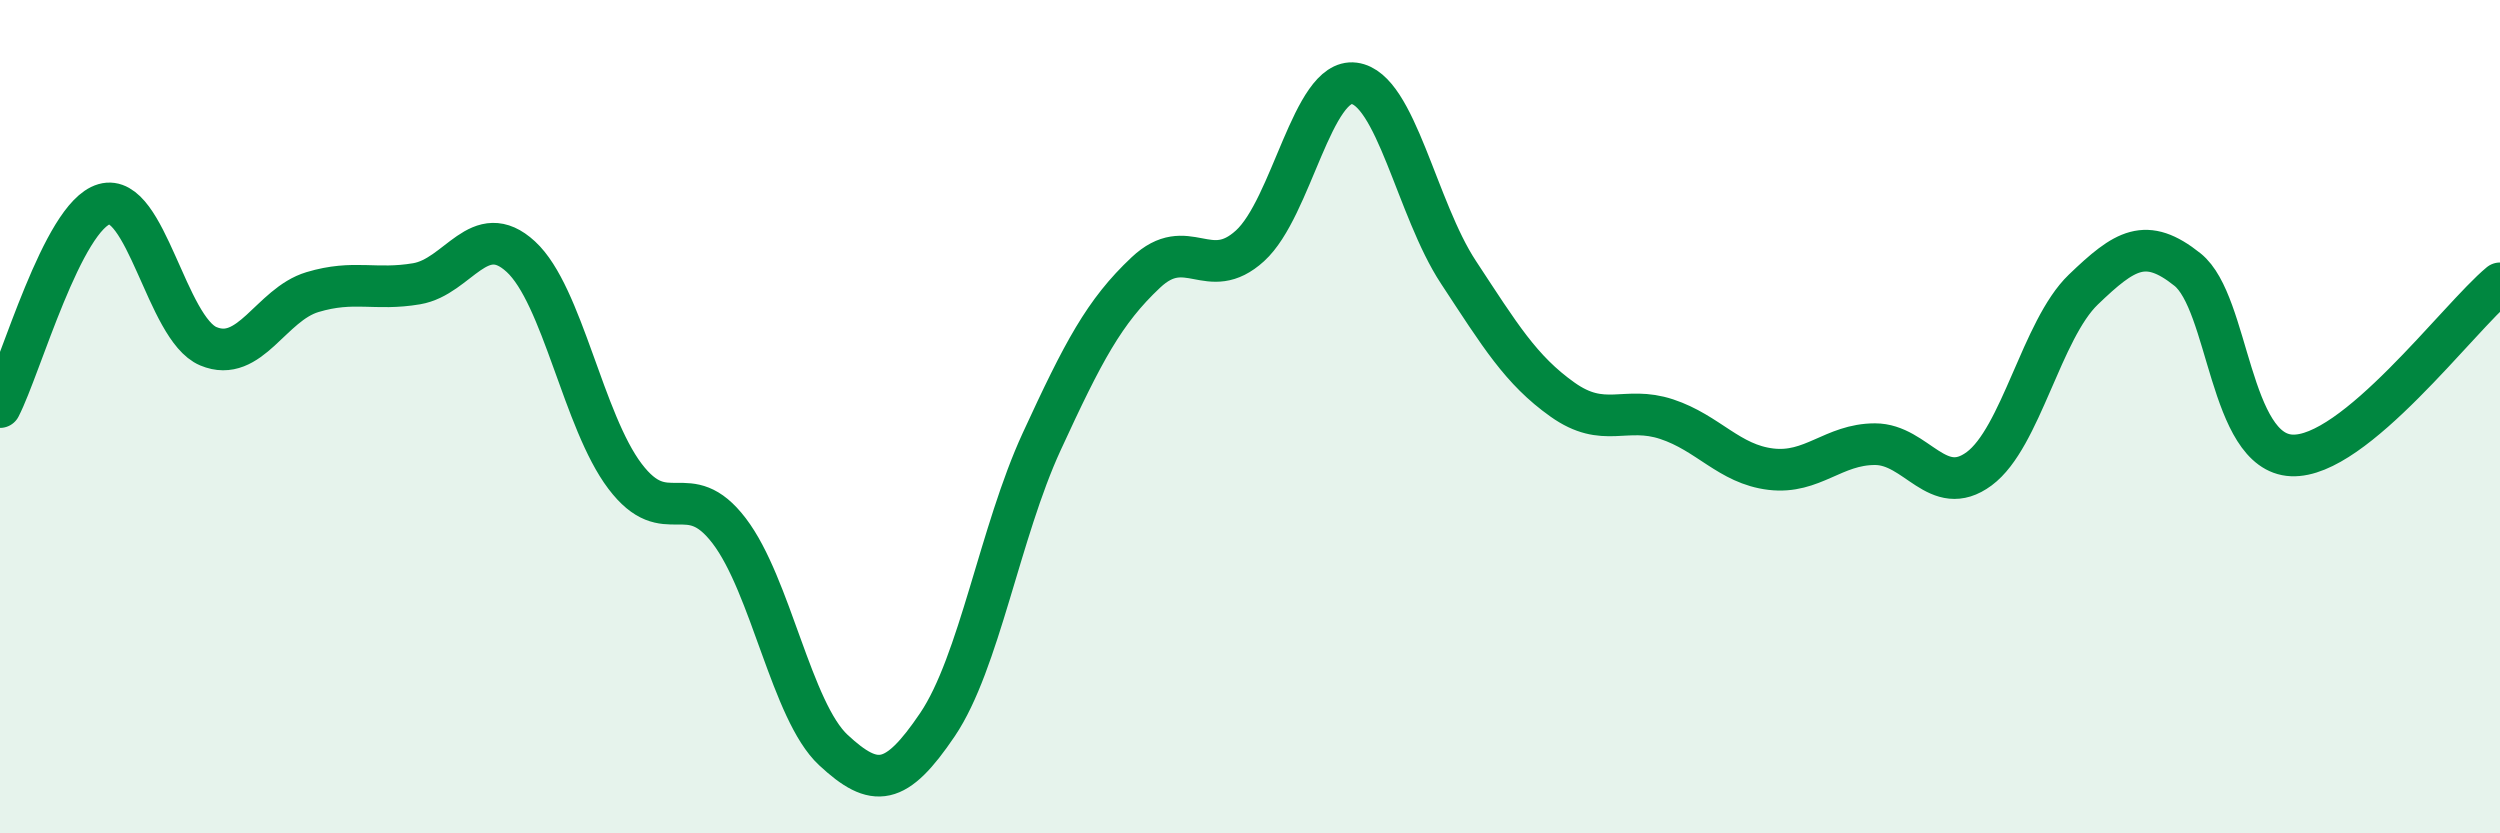
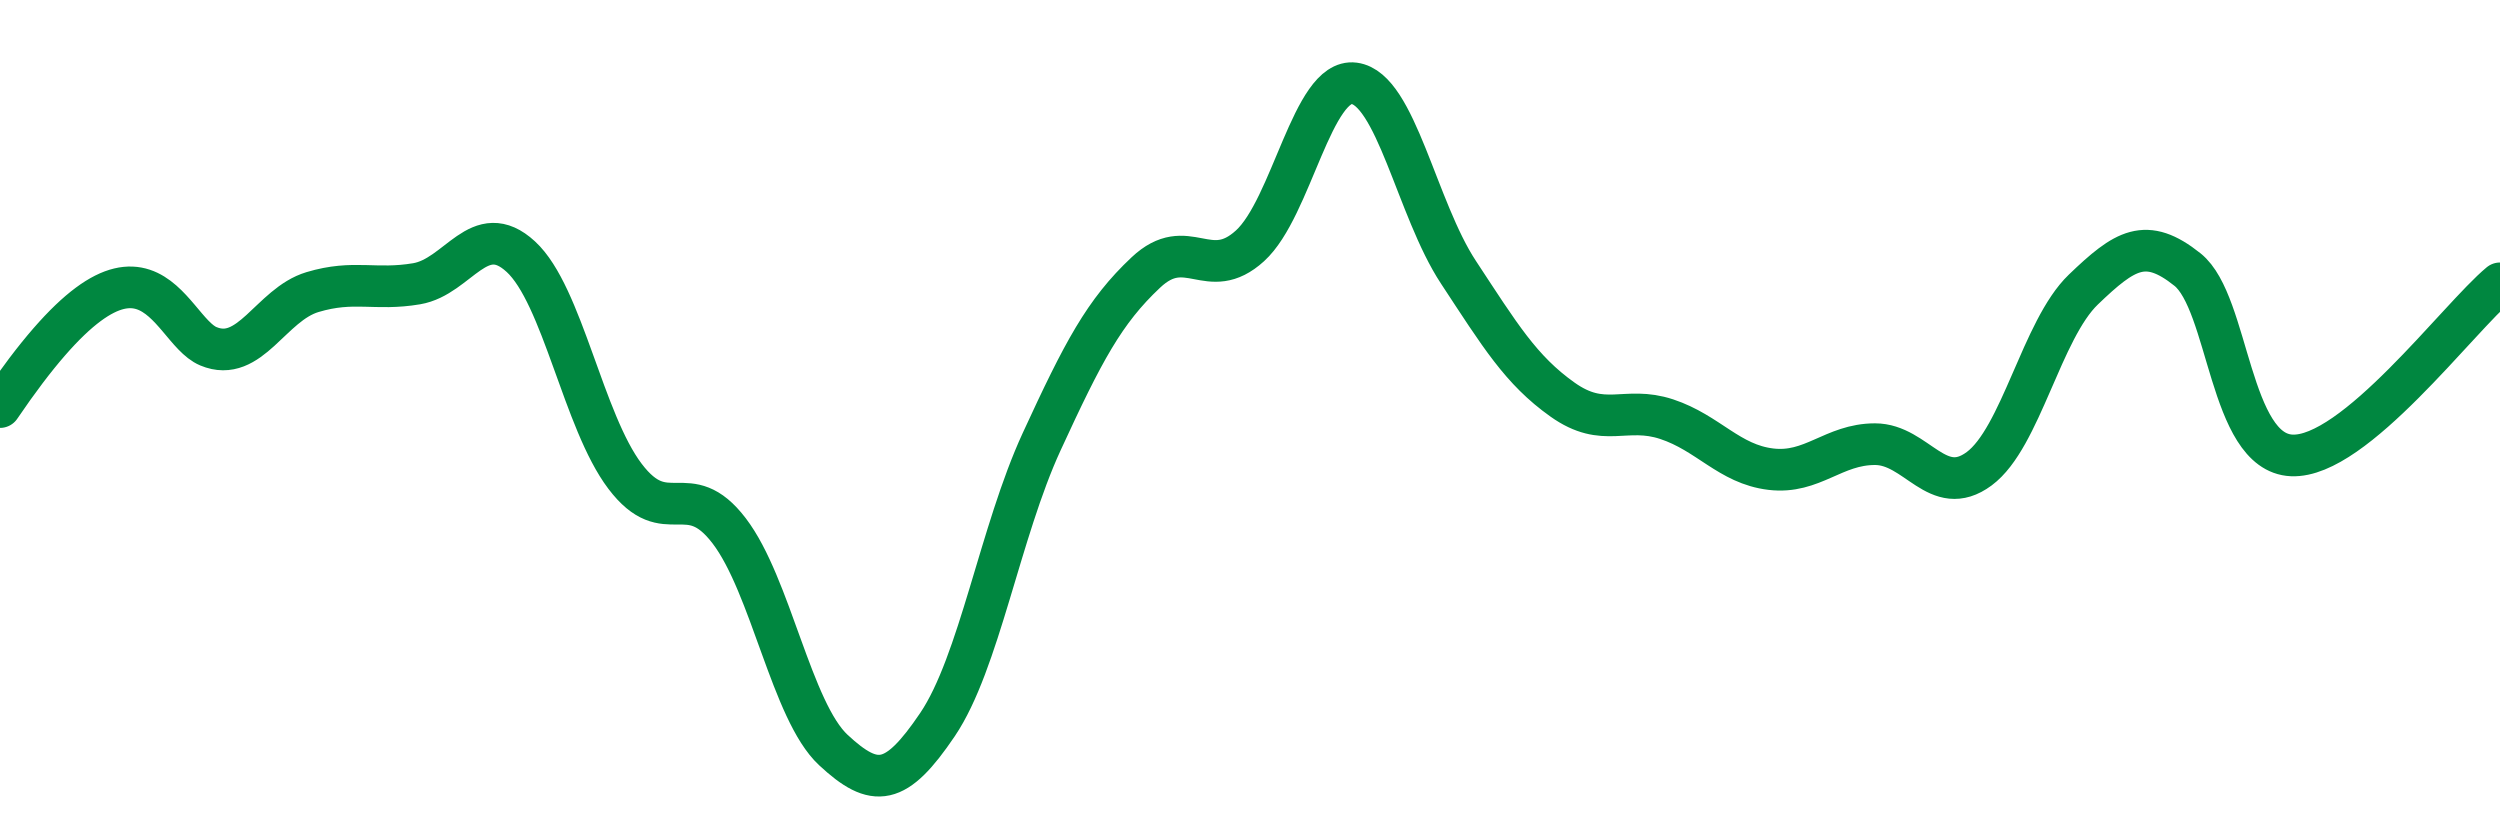
<svg xmlns="http://www.w3.org/2000/svg" width="60" height="20" viewBox="0 0 60 20">
-   <path d="M 0,9.77 C 0.5,8.8 1.5,5.19 2.5,4.9 C 3.5,4.61 4,7.89 5,8.31 C 6,8.73 6.5,7.31 7.5,7.01 C 8.5,6.71 9,6.98 10,6.81 C 11,6.64 11.5,5.24 12.5,6.16 C 13.5,7.08 14,10.11 15,11.43 C 16,12.75 16.5,11.43 17.5,12.74 C 18.5,14.05 19,17.07 20,18 C 21,18.93 21.5,18.87 22.5,17.39 C 23.5,15.91 24,12.77 25,10.6 C 26,8.43 26.5,7.48 27.5,6.54 C 28.5,5.6 29,6.81 30,5.9 C 31,4.99 31.5,1.87 32.5,2 C 33.5,2.13 34,5.01 35,6.53 C 36,8.05 36.5,8.88 37.5,9.59 C 38.5,10.3 39,9.73 40,10.06 C 41,10.39 41.5,11.14 42.5,11.26 C 43.5,11.38 44,10.66 45,10.66 C 46,10.66 46.5,11.99 47.5,11.25 C 48.5,10.51 49,7.91 50,6.95 C 51,5.99 51.5,5.67 52.5,6.47 C 53.5,7.27 53.5,10.86 55,10.93 C 56.5,11 59,7.63 60,6.8L60 20L0 20Z" fill="#008740" opacity="0.1" stroke-linecap="round" stroke-linejoin="round" />
-   <path d="M 0,9.77 C 0.5,8.8 1.5,5.19 2.5,4.9 C 3.5,4.61 4,7.89 5,8.31 C 6,8.73 6.5,7.31 7.5,7.01 C 8.5,6.71 9,6.98 10,6.81 C 11,6.64 11.5,5.24 12.5,6.16 C 13.5,7.08 14,10.11 15,11.43 C 16,12.75 16.5,11.43 17.5,12.74 C 18.5,14.05 19,17.07 20,18 C 21,18.93 21.5,18.87 22.5,17.39 C 23.5,15.91 24,12.77 25,10.6 C 26,8.43 26.5,7.48 27.5,6.54 C 28.5,5.6 29,6.81 30,5.9 C 31,4.99 31.5,1.87 32.5,2 C 33.5,2.13 34,5.01 35,6.53 C 36,8.05 36.5,8.88 37.5,9.59 C 38.5,10.3 39,9.73 40,10.06 C 41,10.39 41.5,11.14 42.5,11.26 C 43.5,11.38 44,10.66 45,10.66 C 46,10.66 46.5,11.99 47.5,11.25 C 48.5,10.51 49,7.91 50,6.95 C 51,5.99 51.5,5.67 52.5,6.47 C 53.5,7.27 53.5,10.86 55,10.93 C 56.5,11 59,7.63 60,6.8" stroke="#008740" stroke-width="1" fill="none" stroke-linecap="round" stroke-linejoin="round" />
+   <path d="M 0,9.77 C 3.5,4.61 4,7.89 5,8.31 C 6,8.73 6.5,7.31 7.5,7.01 C 8.5,6.71 9,6.98 10,6.81 C 11,6.64 11.5,5.24 12.5,6.16 C 13.5,7.08 14,10.11 15,11.43 C 16,12.75 16.5,11.43 17.5,12.74 C 18.5,14.05 19,17.07 20,18 C 21,18.93 21.5,18.87 22.5,17.39 C 23.5,15.91 24,12.77 25,10.6 C 26,8.43 26.5,7.48 27.5,6.54 C 28.5,5.6 29,6.81 30,5.9 C 31,4.99 31.5,1.87 32.5,2 C 33.5,2.13 34,5.01 35,6.53 C 36,8.05 36.5,8.88 37.5,9.59 C 38.5,10.3 39,9.73 40,10.06 C 41,10.39 41.5,11.14 42.5,11.26 C 43.5,11.38 44,10.66 45,10.66 C 46,10.66 46.5,11.99 47.5,11.25 C 48.5,10.51 49,7.91 50,6.95 C 51,5.99 51.5,5.67 52.5,6.47 C 53.5,7.27 53.5,10.86 55,10.93 C 56.5,11 59,7.63 60,6.8" stroke="#008740" stroke-width="1" fill="none" stroke-linecap="round" stroke-linejoin="round" />
</svg>